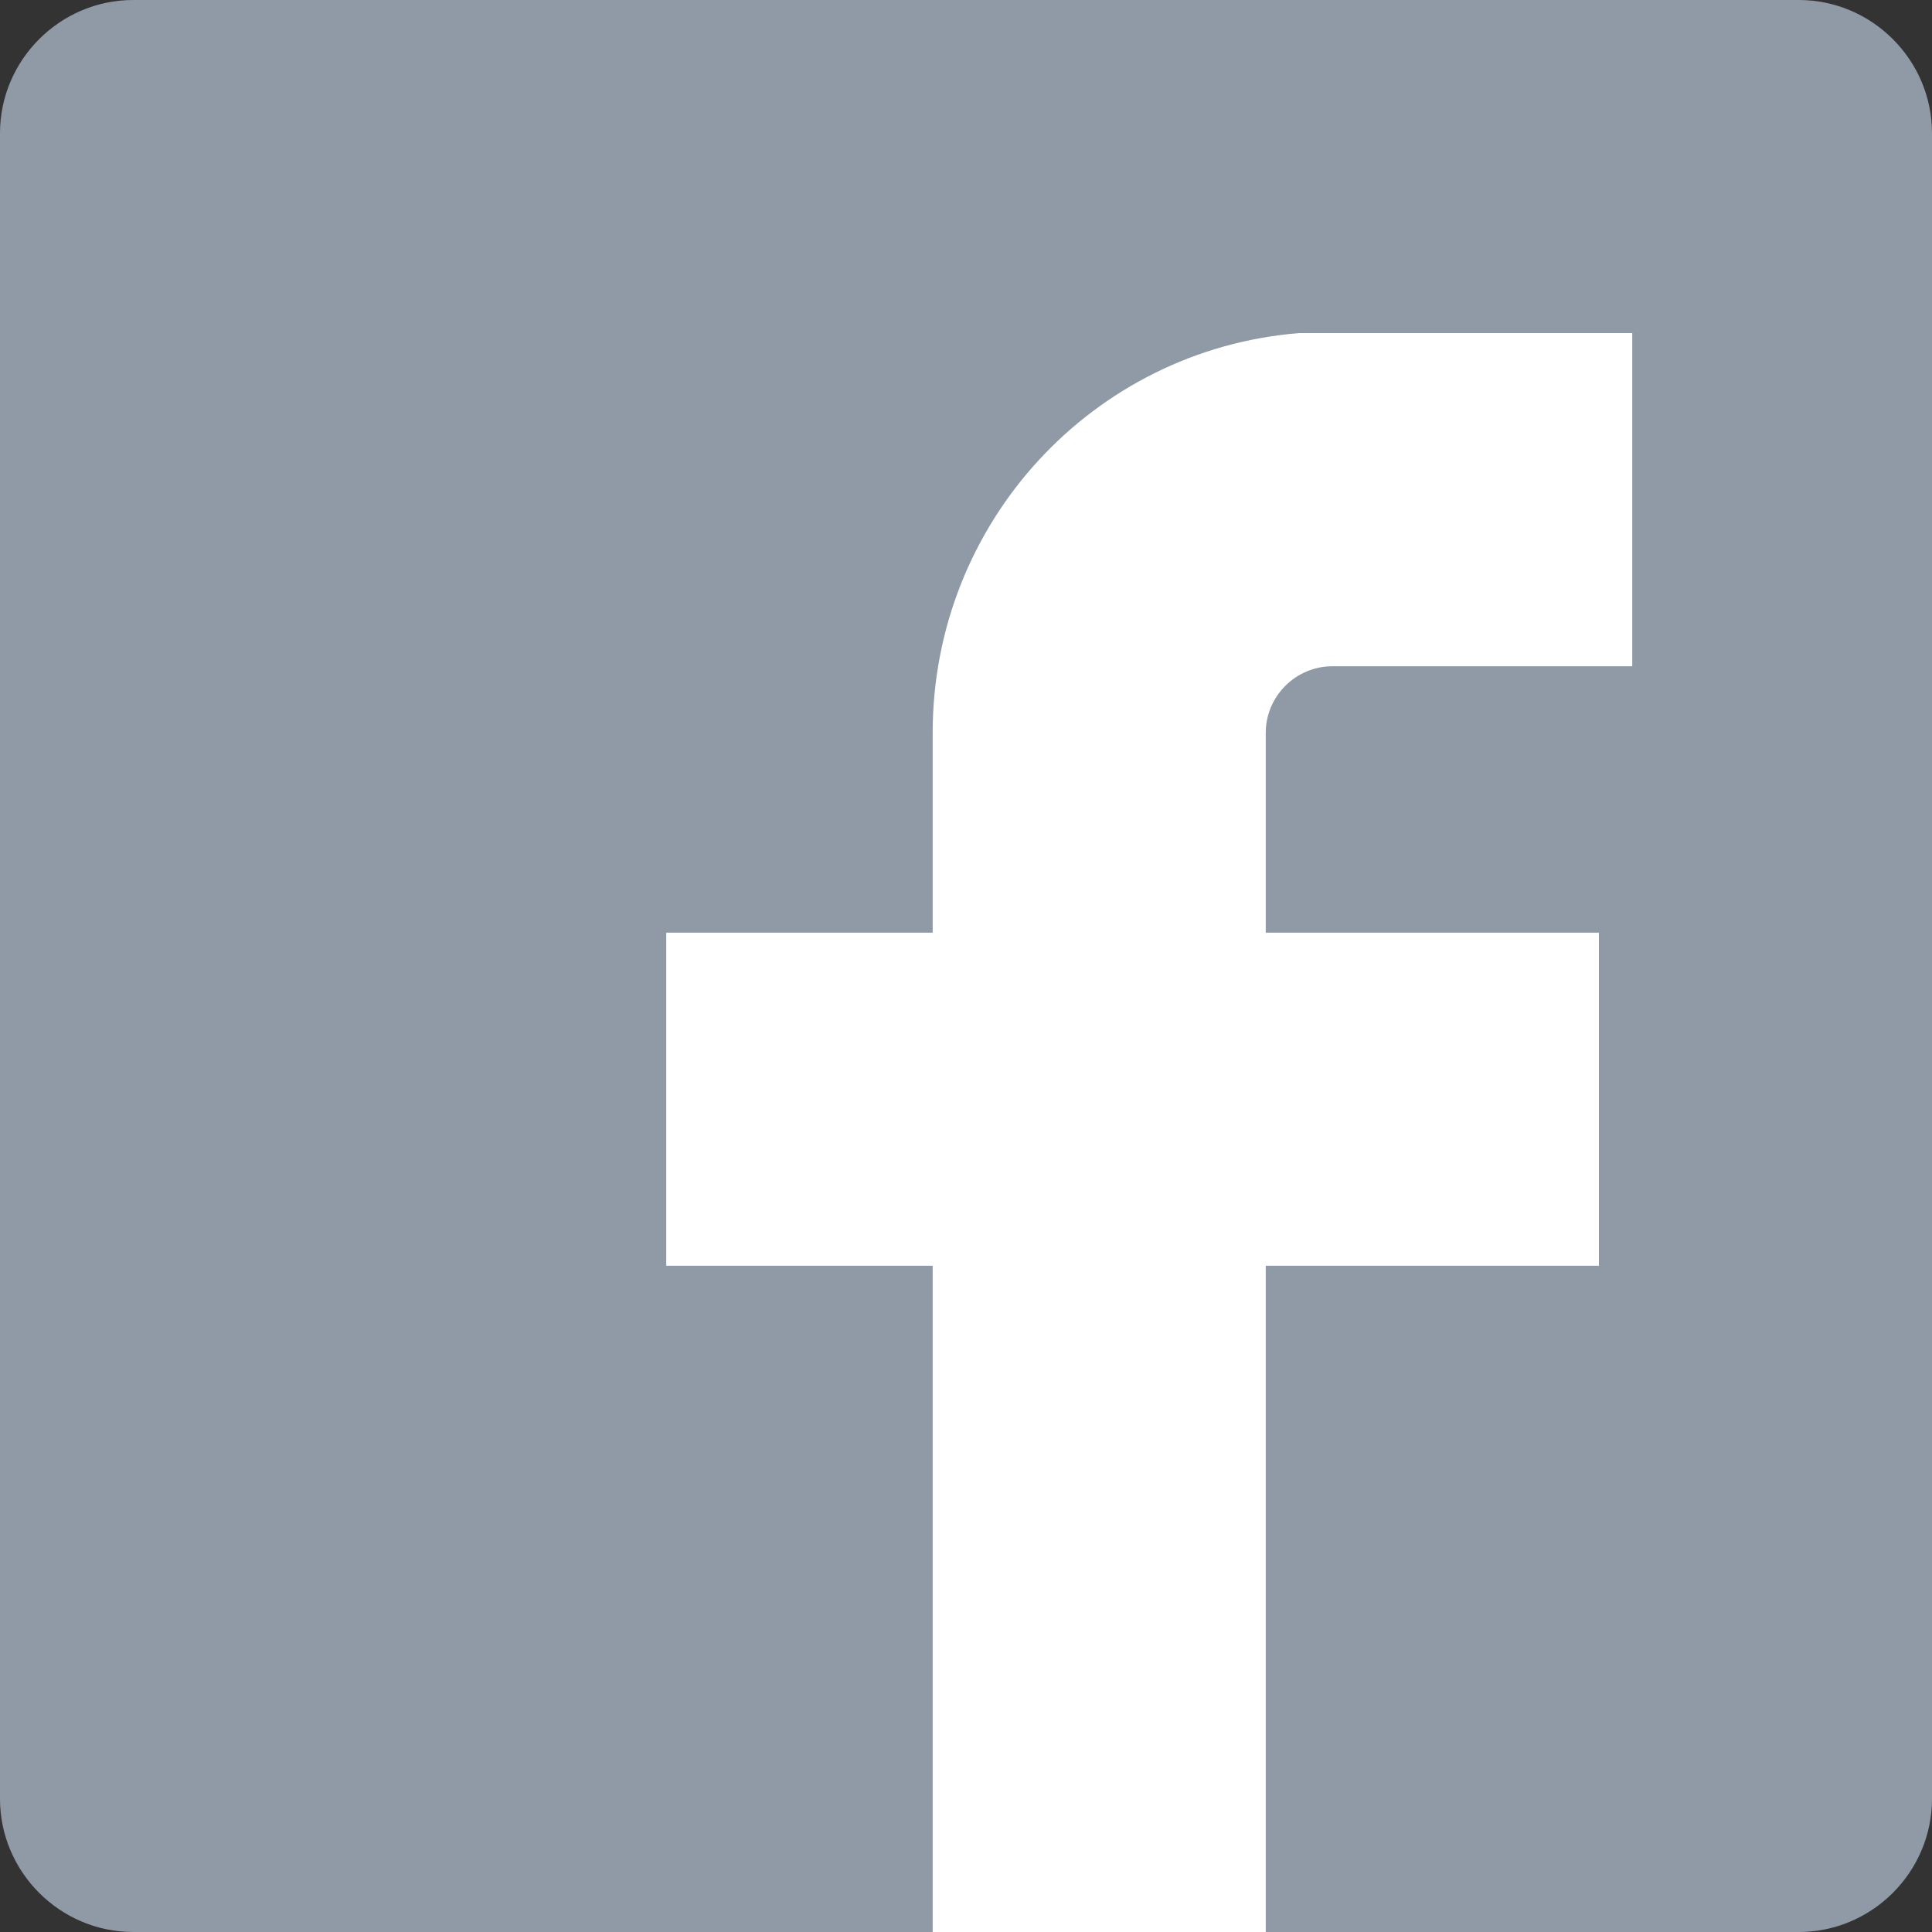
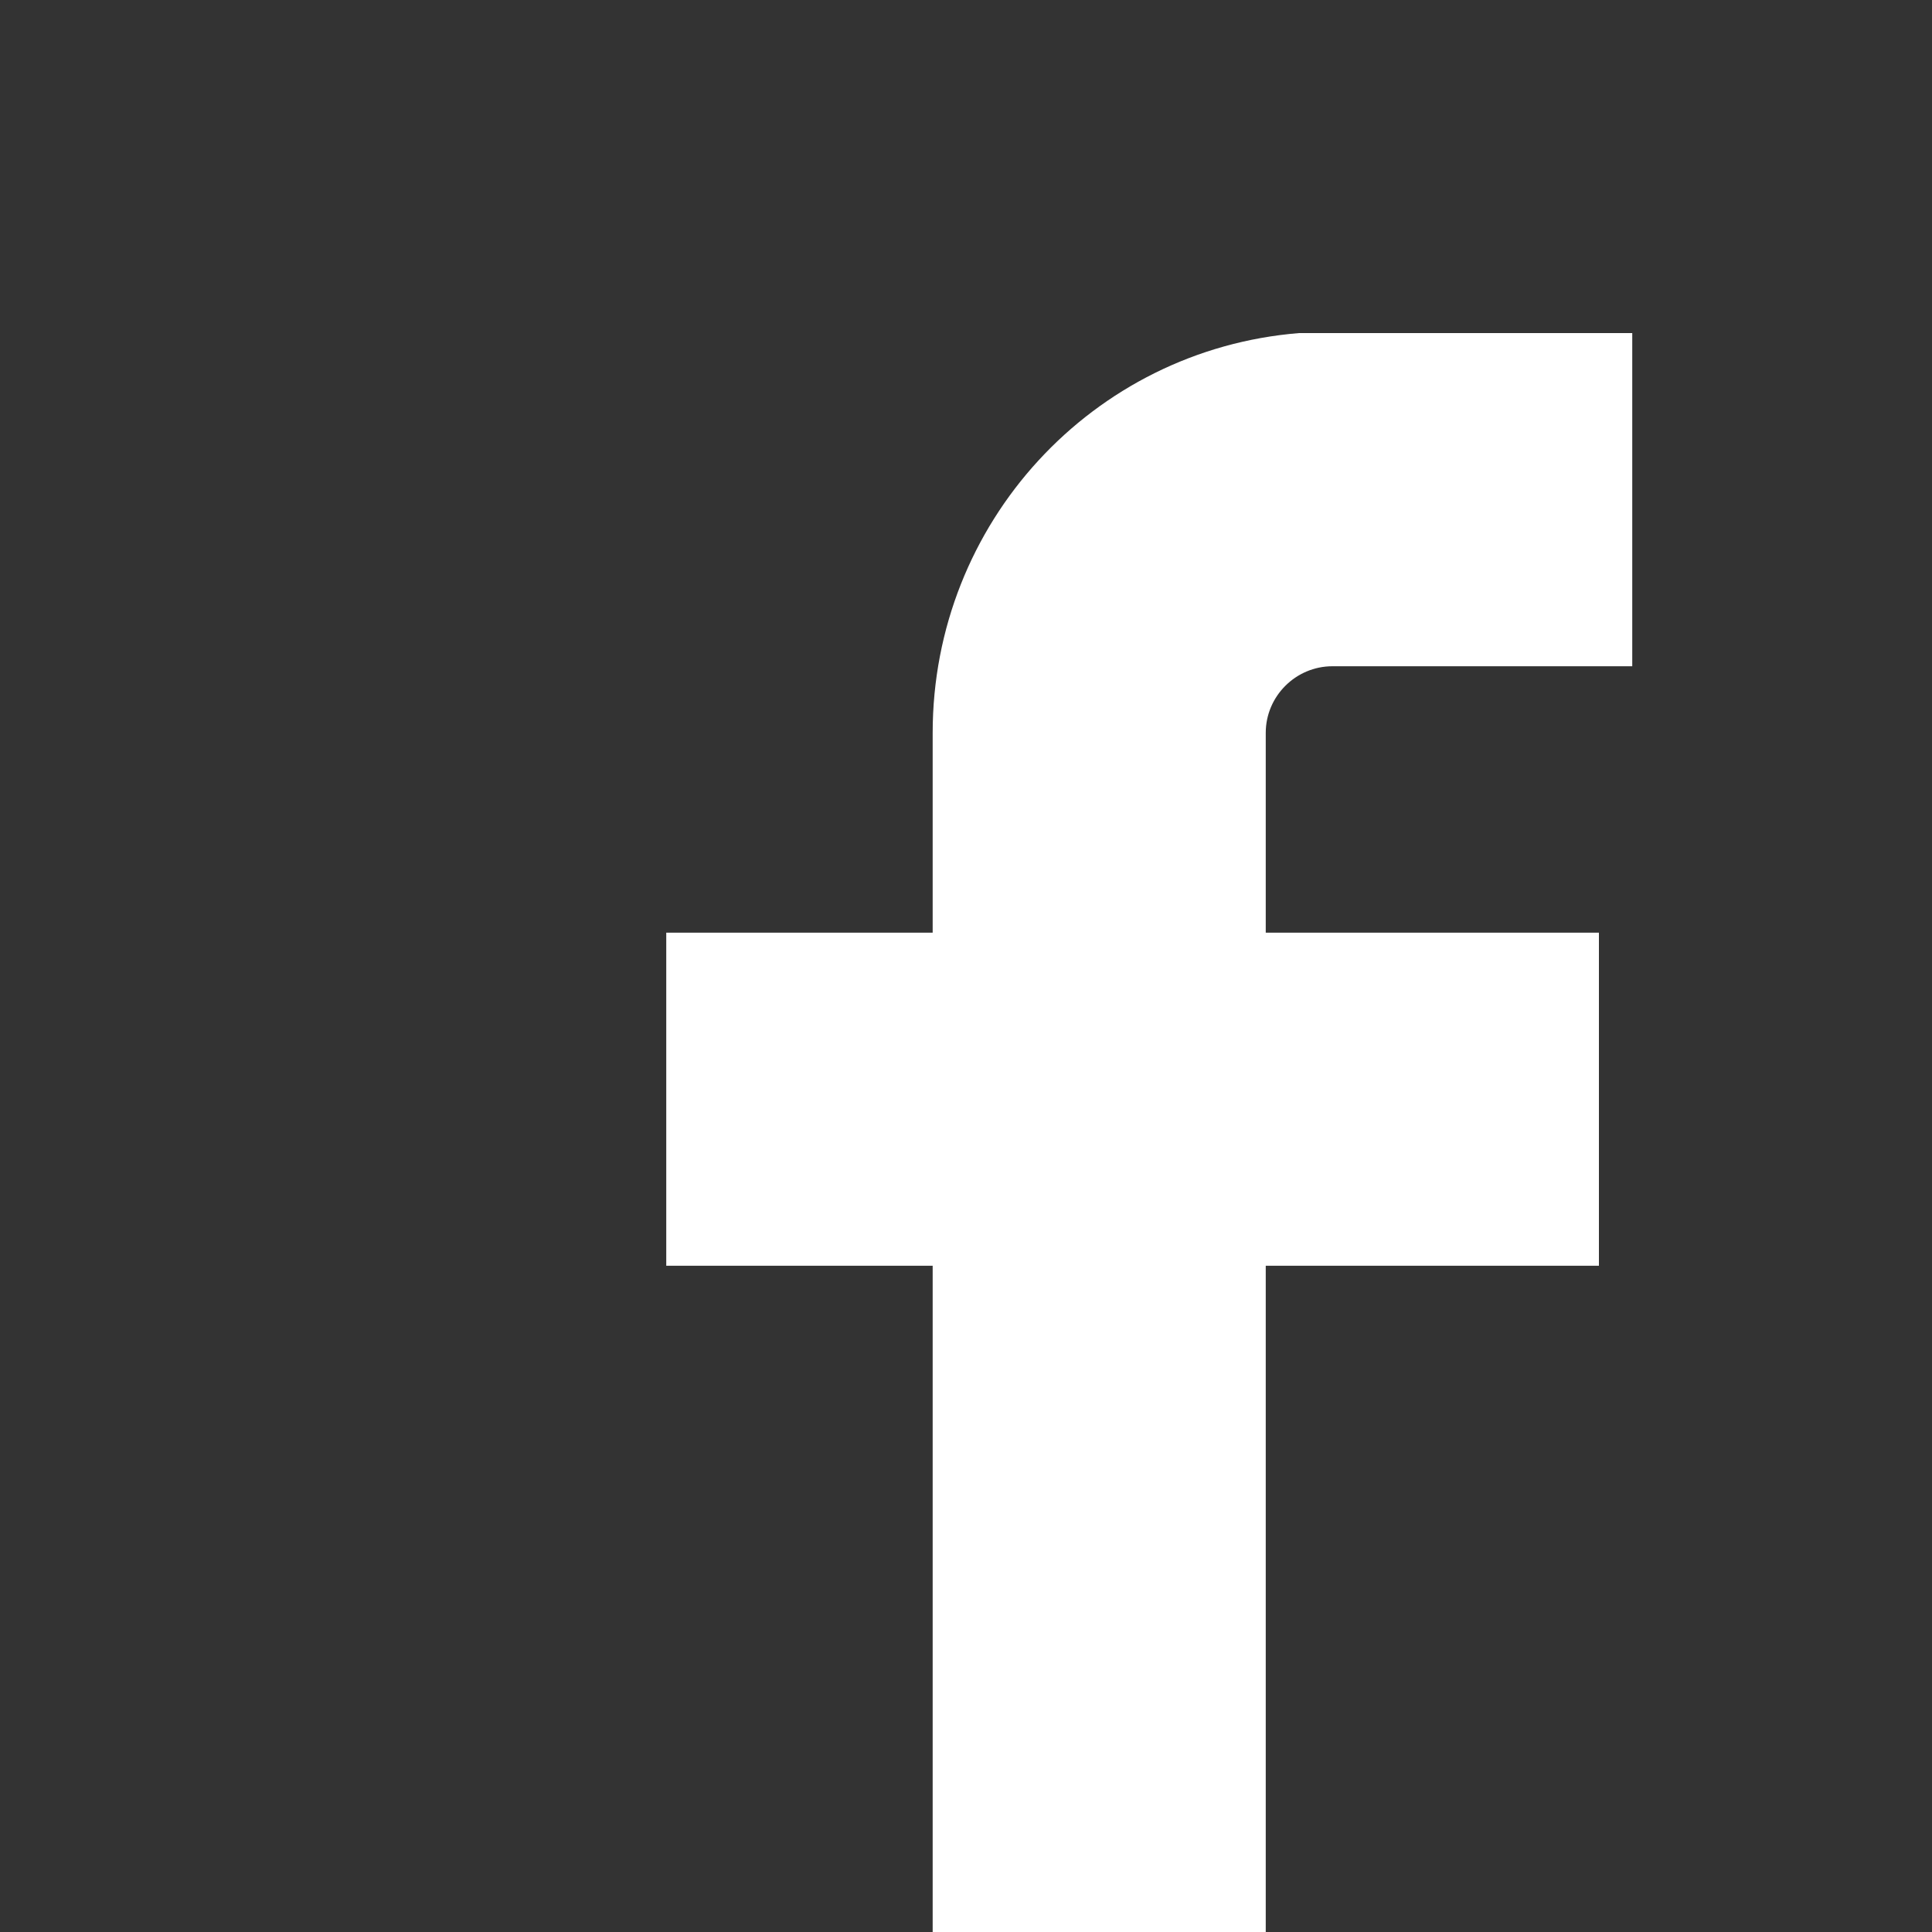
<svg xmlns="http://www.w3.org/2000/svg" width="20px" height="20px" viewBox="0 0 20 20" version="1.1">
  <rect x="0" y="0" width="20" height="20" fill="#333333" stroke="none" />
  <g id="Page-1" stroke="none" stroke-width="1" fill="none" fill-rule="evenodd">
    <g id="Desktop-HD-Copy-5" transform="translate(-241, -2807)" fill-rule="nonzero">
      <g id="Group-17" transform="translate(92, 2798)">
        <g id="facebook-(2)" transform="translate(149, 9)">
-           <path d="M18.621,20 L1.379,20 C0.621,20 0,19.379 0,18.621 L0,1.379 C0,0.621 0.621,0 1.379,0 L18.621,0 C19.379,0 20,0.621 20,1.379 L20,18.621 C20,19.379 19.379,20 18.621,20" id="Path" fill="#909AA6" />
          <path d="M16.897,3.448 L16.897,6.897 L13.793,6.897 C13.414,6.897 13.103,7.207 13.103,7.586 L13.103,9.655 L16.552,9.655 L16.552,13.103 L13.103,13.103 L13.103,20 L9.655,20 L9.655,13.103 L6.897,13.103 L6.897,9.655 L9.655,9.655 L9.655,7.586 C9.655,5.414 11.31,3.621 13.448,3.448 L16.897,3.448 L16.897,3.448 Z" id="Path" fill="#FFFFFF" />
        </g>
      </g>
    </g>
  </g>
</svg>